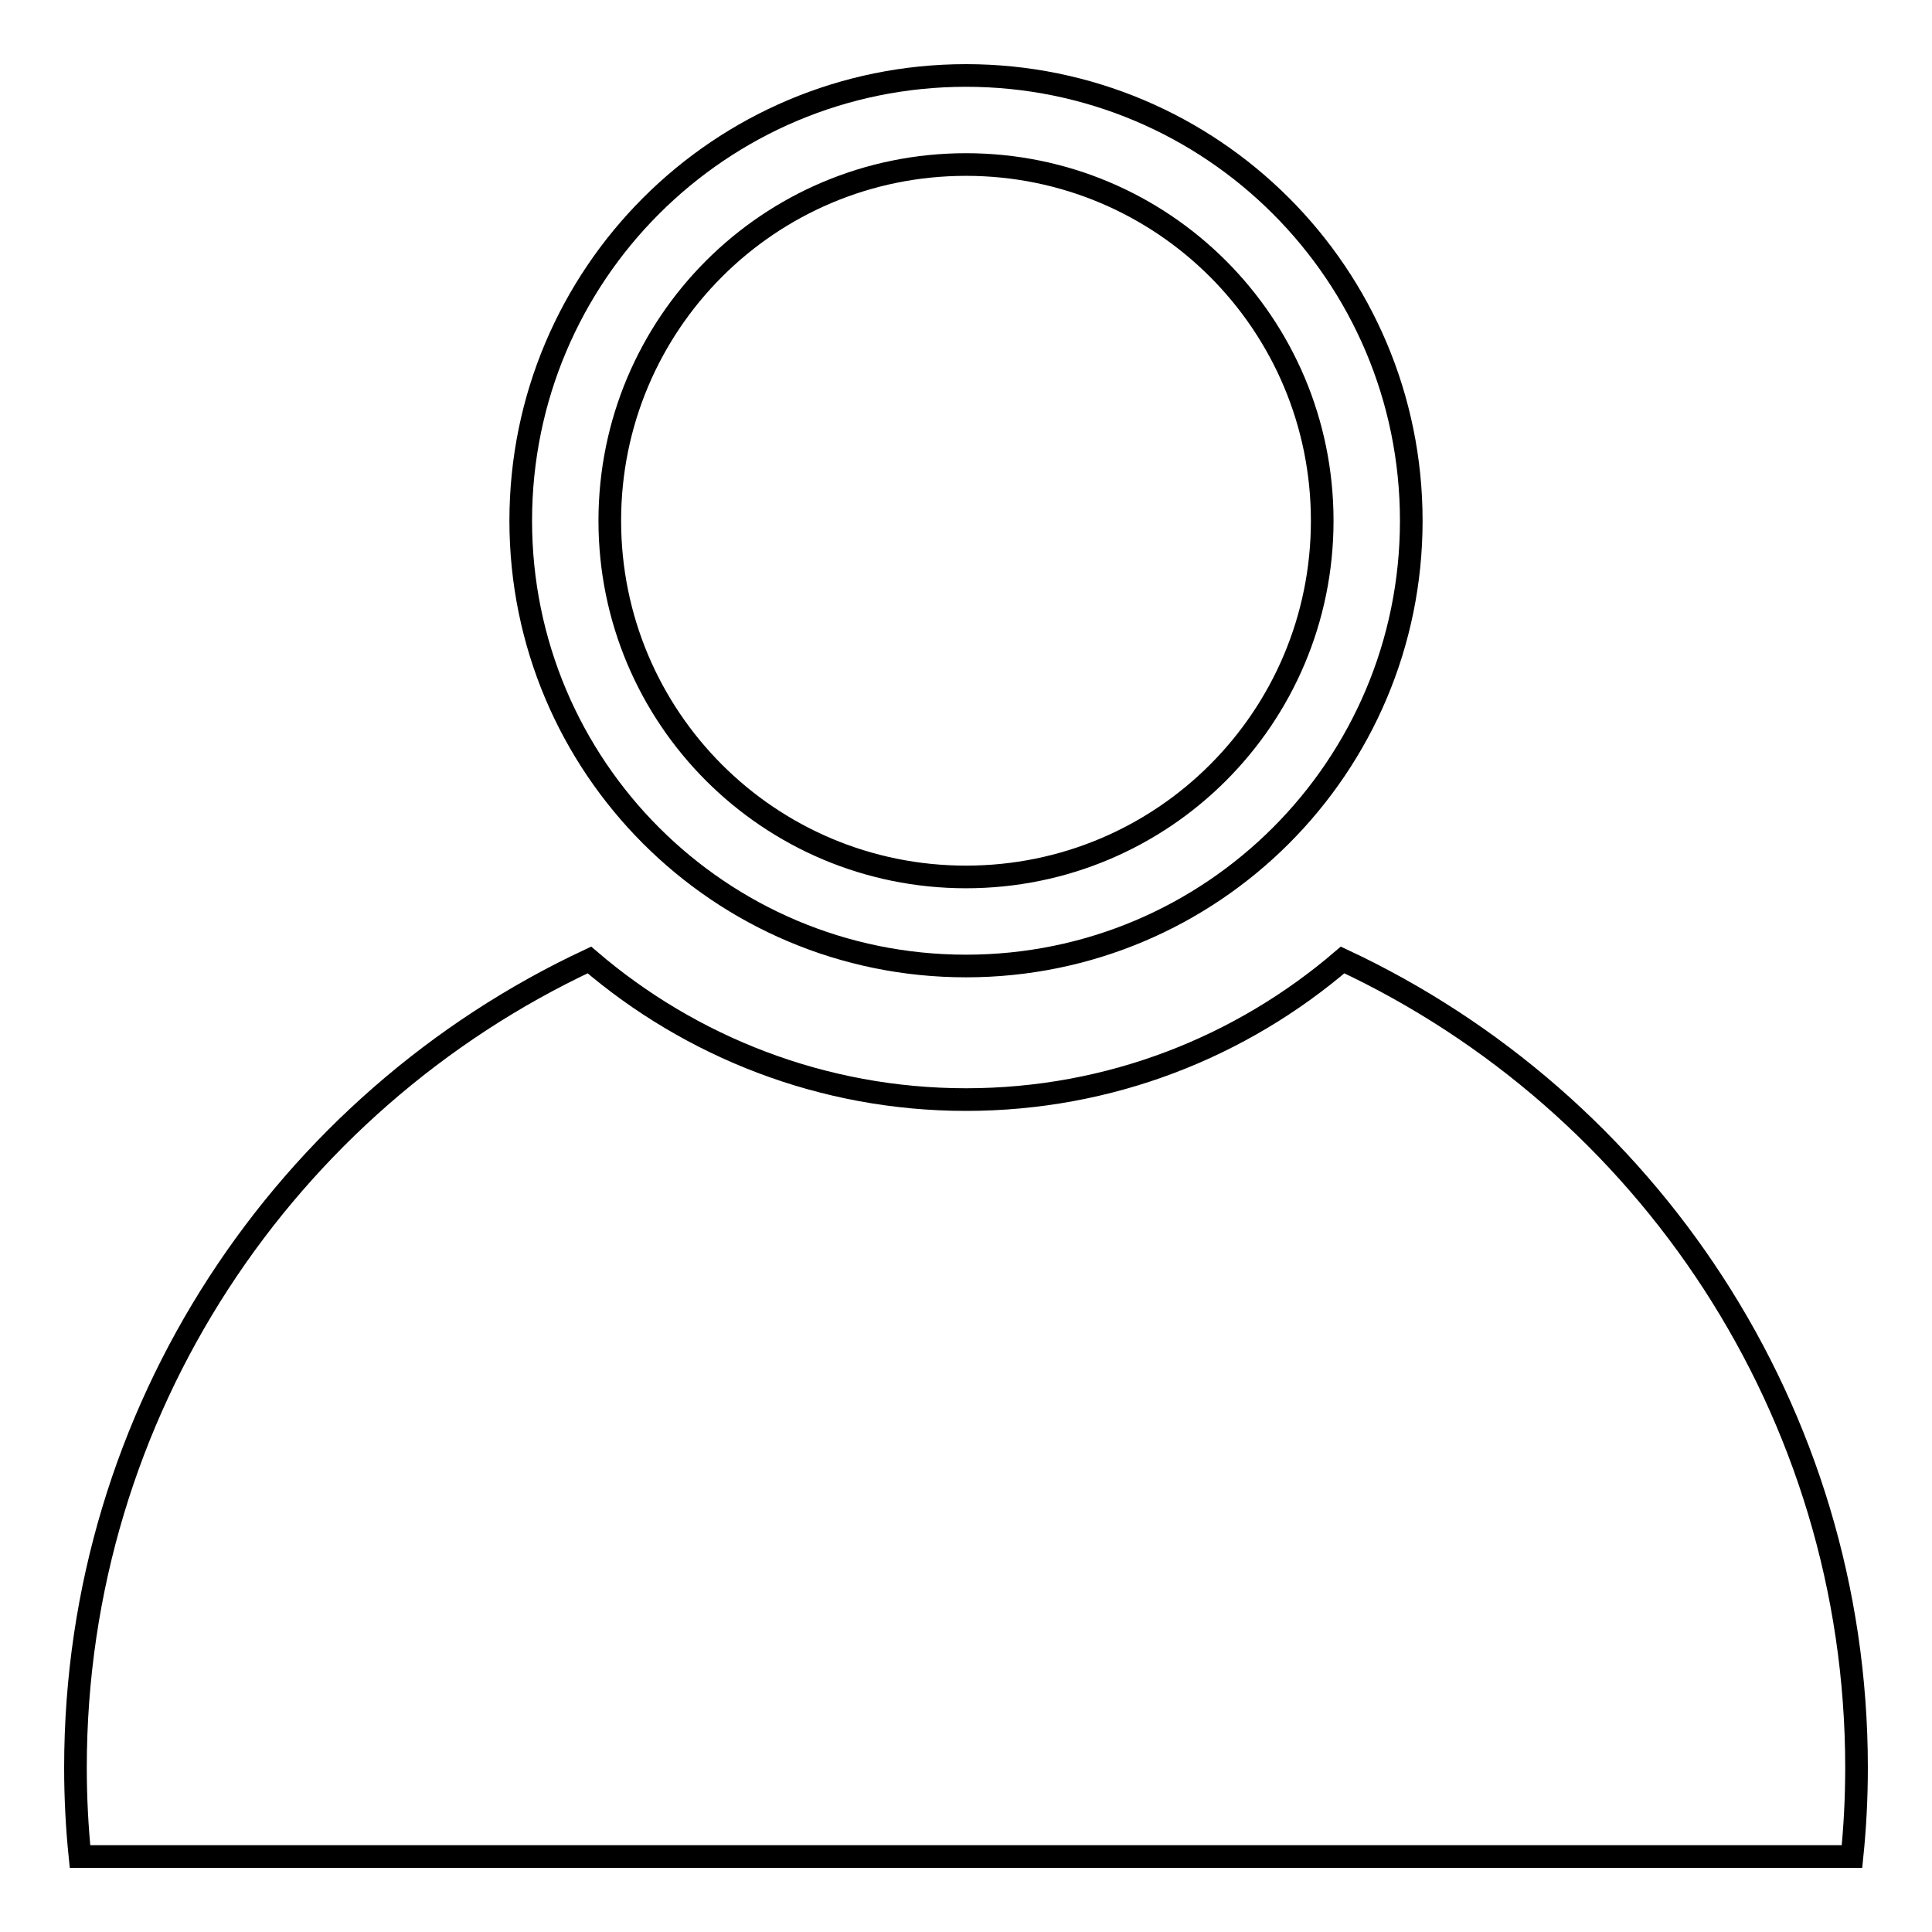
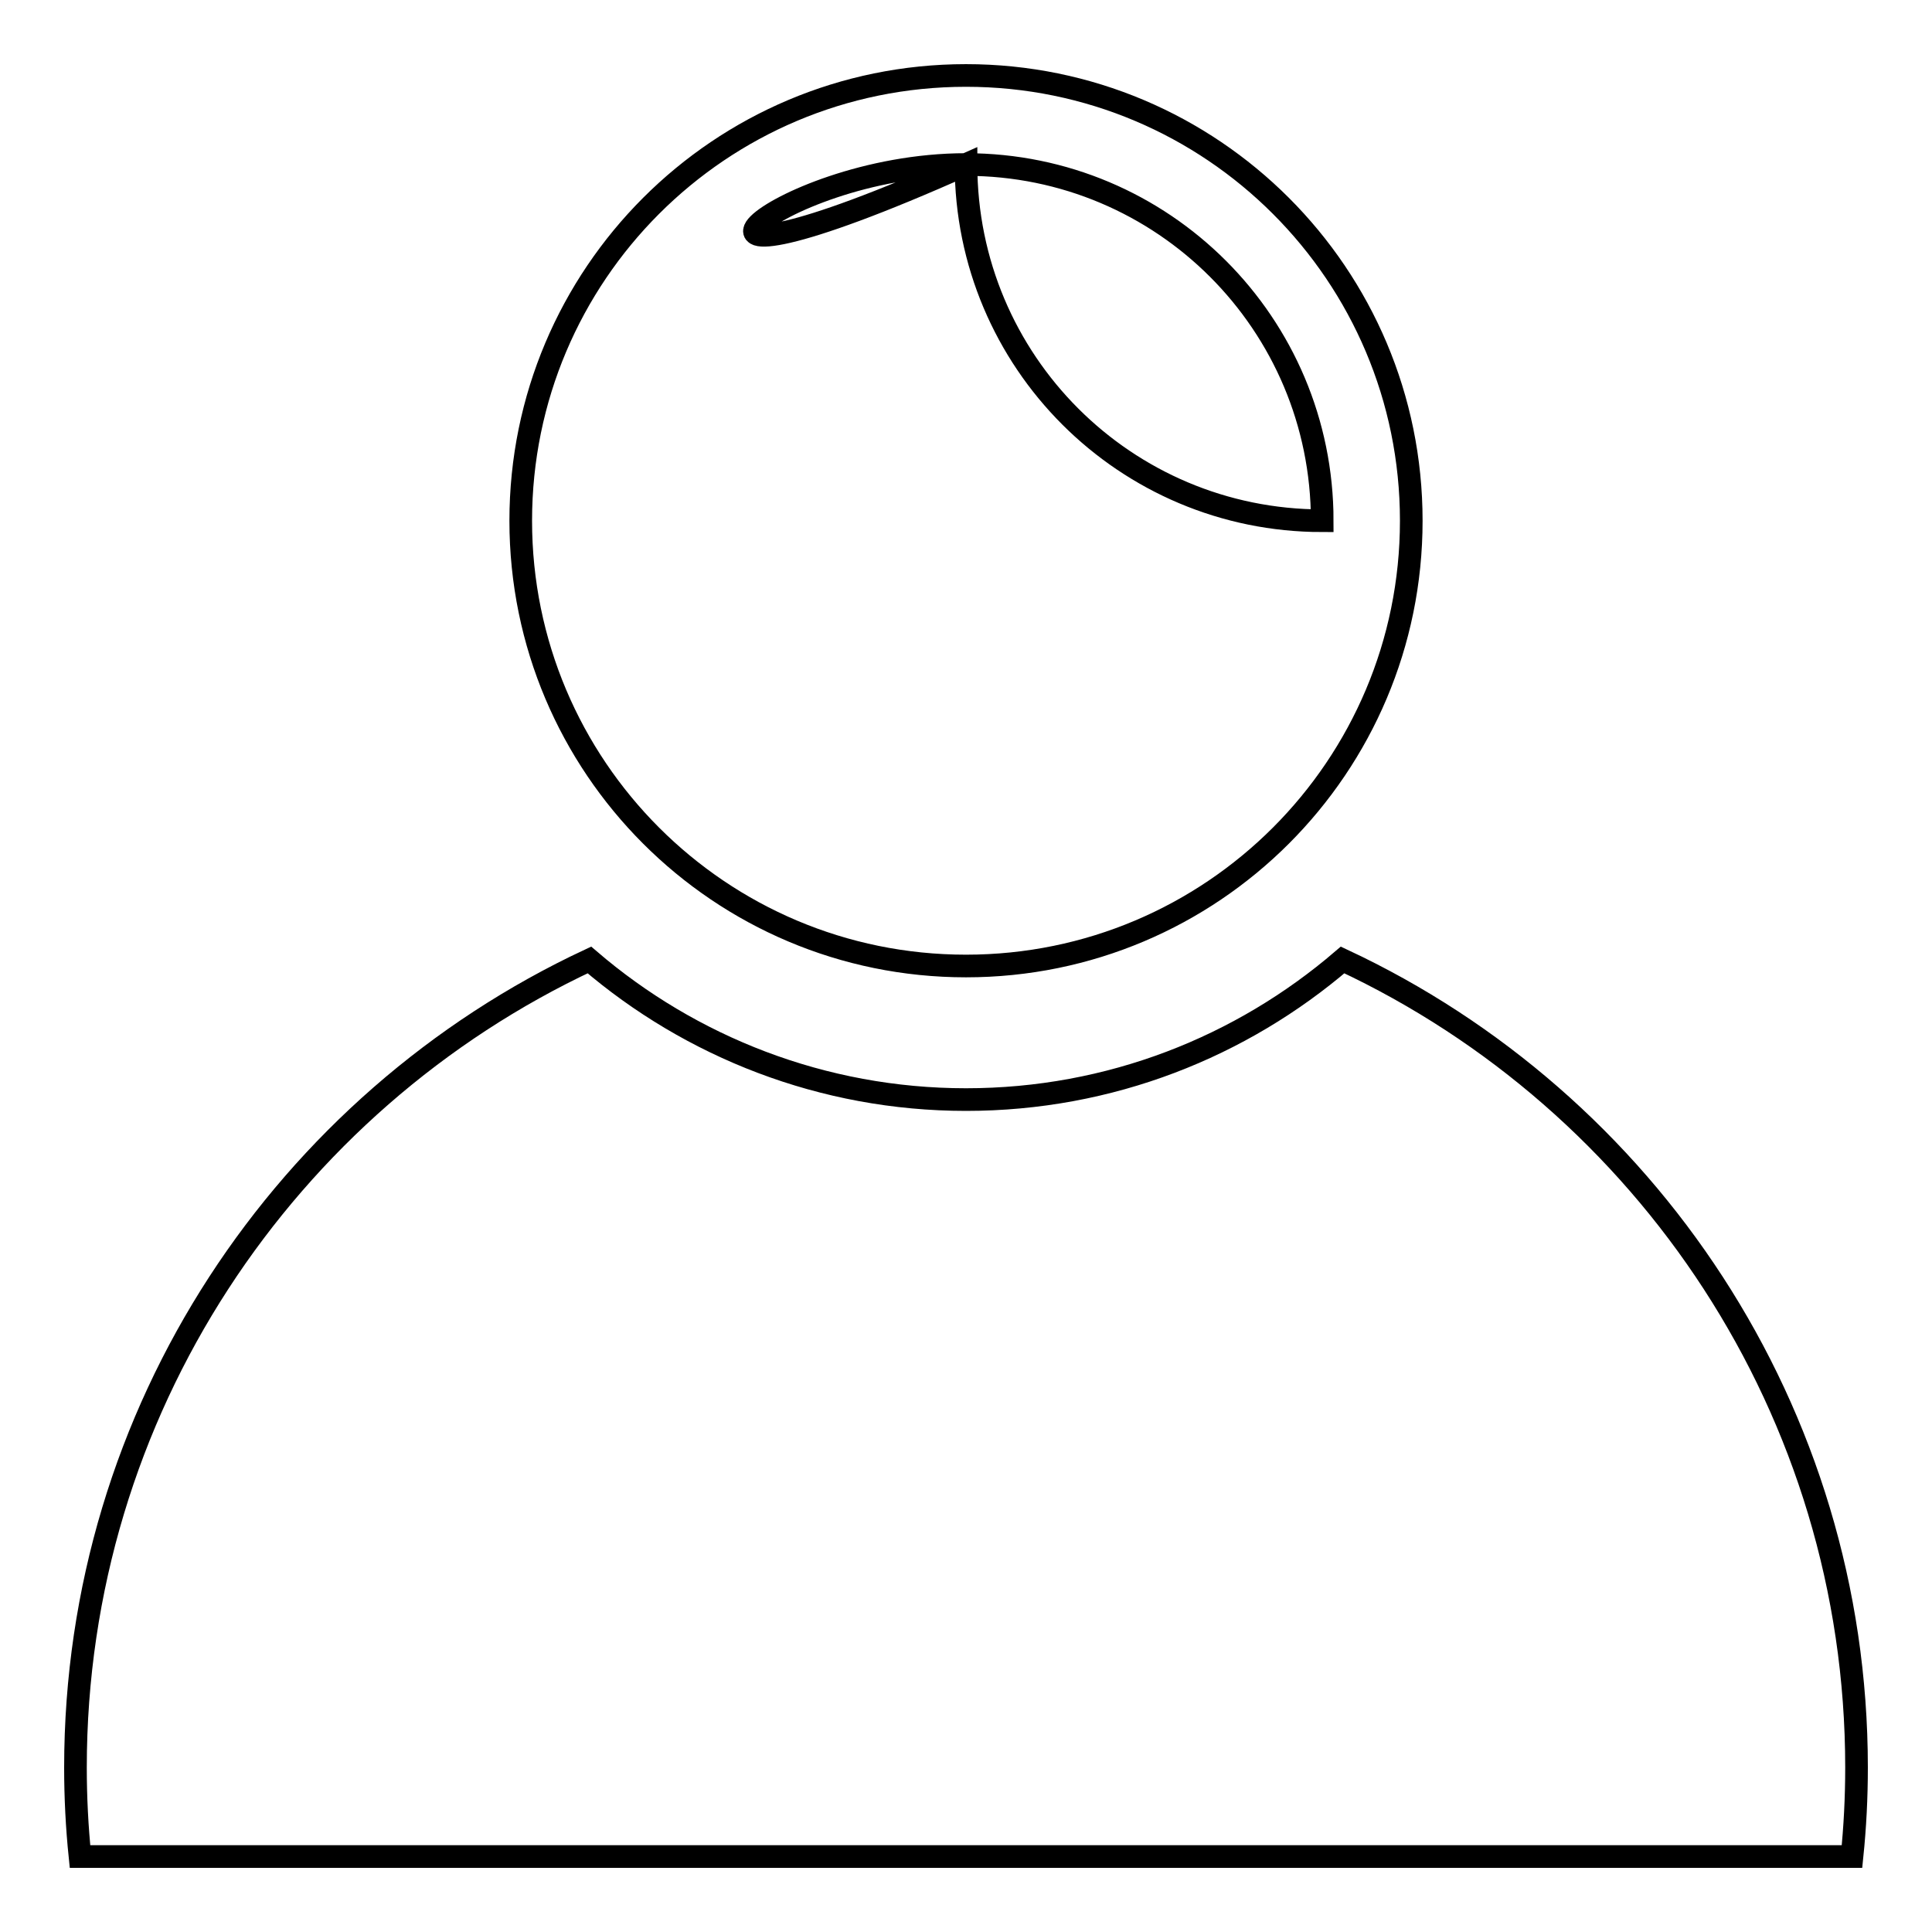
<svg xmlns="http://www.w3.org/2000/svg" version="1.1" x="0px" y="0px" viewBox="0 0 256 256" enable-background="new 0 0 256 256" xml:space="preserve">
  <g>
    <g>
-       <path stroke-width="3" fill-opacity="0" stroke="#000000" d="M128,128c32.6,0,59-26.4,59-59s-26.4-59-59-59c-32.6,0-59,26.4-59,59S95.4,128,128,128z M128,21.8c26.1,0,47.2,21.1,47.2,47.2c0,26.1-21.1,47.2-47.2,47.2c-26.1,0-47.2-21.1-47.2-47.2C80.8,42.9,101.9,21.8,128,21.8z M177.9,127.2c-13.4,11.5-30.8,18.5-49.9,18.5c-19,0-36.5-7-49.9-18.5C37.9,146,10,186.9,10,234.2c0,4,0.2,7.9,0.6,11.8h234.8c0.4-3.9,0.6-7.8,0.6-11.8C246,186.9,218.1,146,177.9,127.2z" />
+       <path stroke-width="3" fill-opacity="0" stroke="#000000" d="M128,128c32.6,0,59-26.4,59-59s-26.4-59-59-59c-32.6,0-59,26.4-59,59S95.4,128,128,128z M128,21.8c26.1,0,47.2,21.1,47.2,47.2c-26.1,0-47.2-21.1-47.2-47.2C80.8,42.9,101.9,21.8,128,21.8z M177.9,127.2c-13.4,11.5-30.8,18.5-49.9,18.5c-19,0-36.5-7-49.9-18.5C37.9,146,10,186.9,10,234.2c0,4,0.2,7.9,0.6,11.8h234.8c0.4-3.9,0.6-7.8,0.6-11.8C246,186.9,218.1,146,177.9,127.2z" />
    </g>
  </g>
</svg>